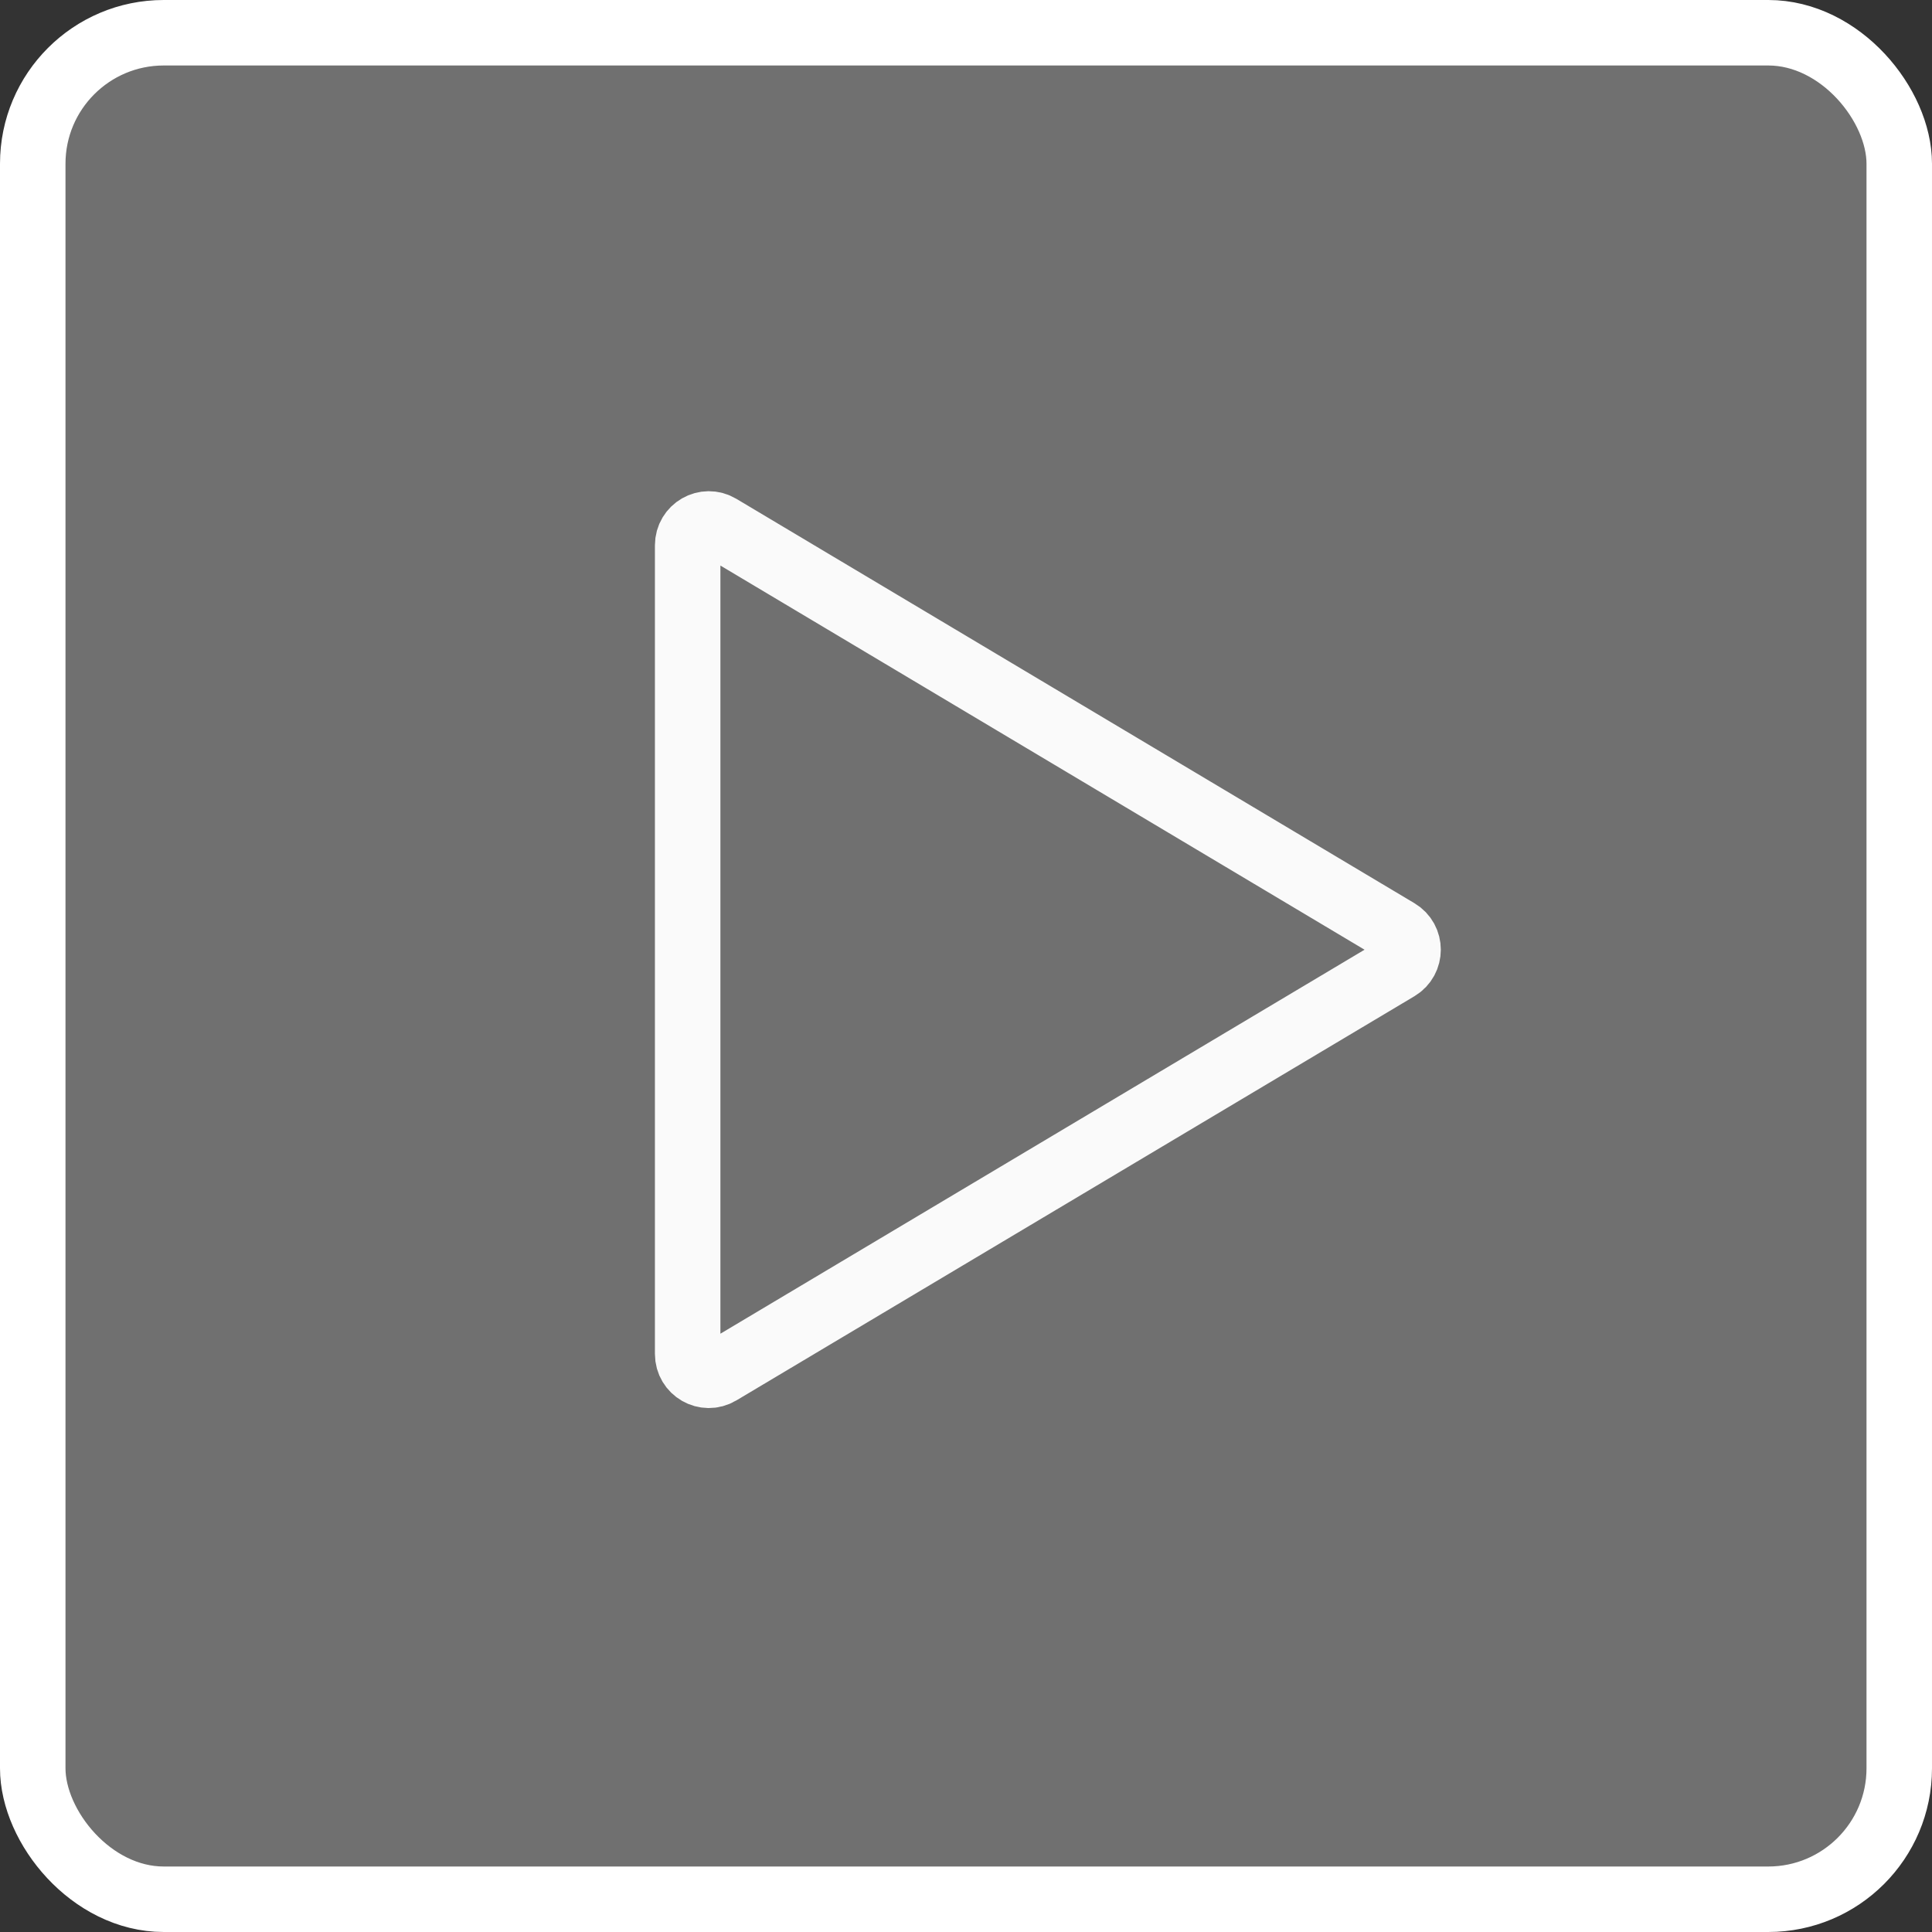
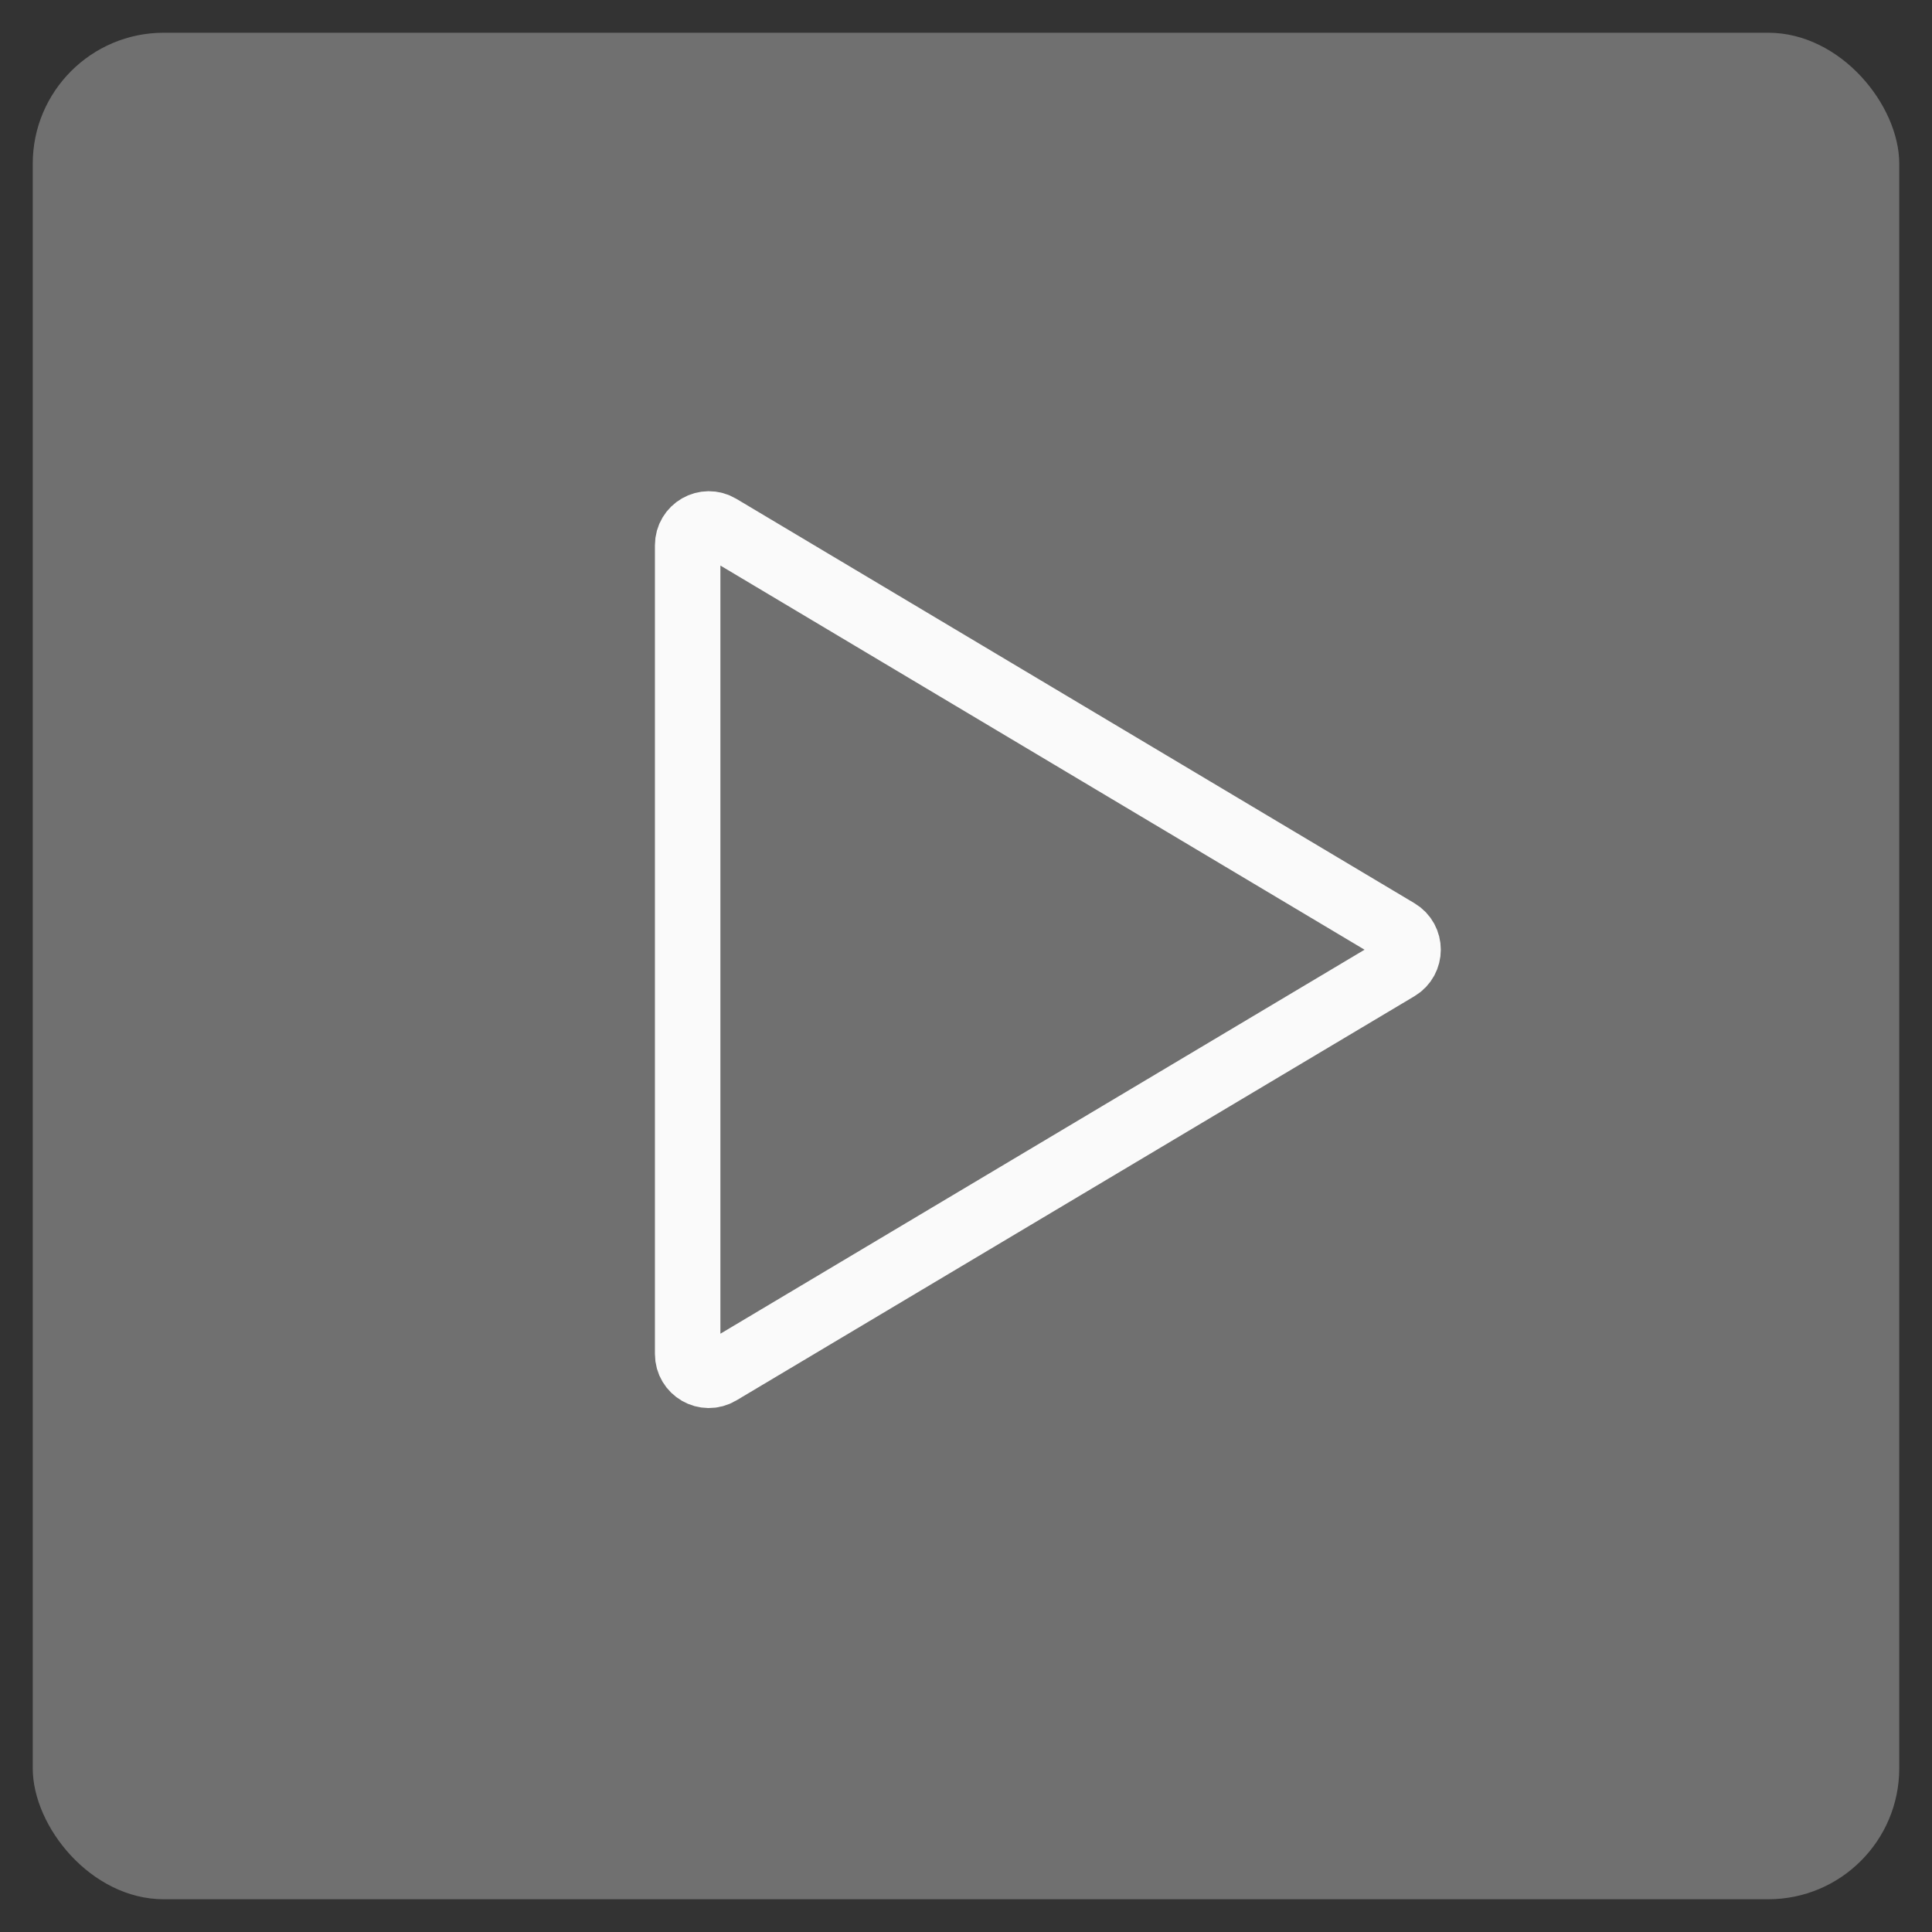
<svg xmlns="http://www.w3.org/2000/svg" width="59" height="59" viewBox="0 0 59 59" fill="none">
  <rect x="0" y="0" width="59" height="59" fill="#333333" stroke="none" />
  <rect x="1" y="1" width="57" height="57" rx="4" fill="white" fill-opacity="0.3" />
  <g clip-path="url(#clip0_2583_20054)">
    <path d="M21.975 16.092C21.544 15.835 21 16.148 21 16.653L21 41.347C21 41.852 21.544 42.165 21.975 41.908L42.682 29.564C43.106 29.311 43.106 28.693 42.682 28.441L21.975 16.092Z" stroke="#FAFAFA" stroke-width="2" />
  </g>
-   <rect x="1" y="1" width="57" height="57" rx="4" stroke="white" stroke-width="2" />
  <defs>
    <clipPath id="clip0_2583_20054">
      <rect width="24" height="30" fill="white" transform="translate(20 14)" />
    </clipPath>
  </defs>
</svg>